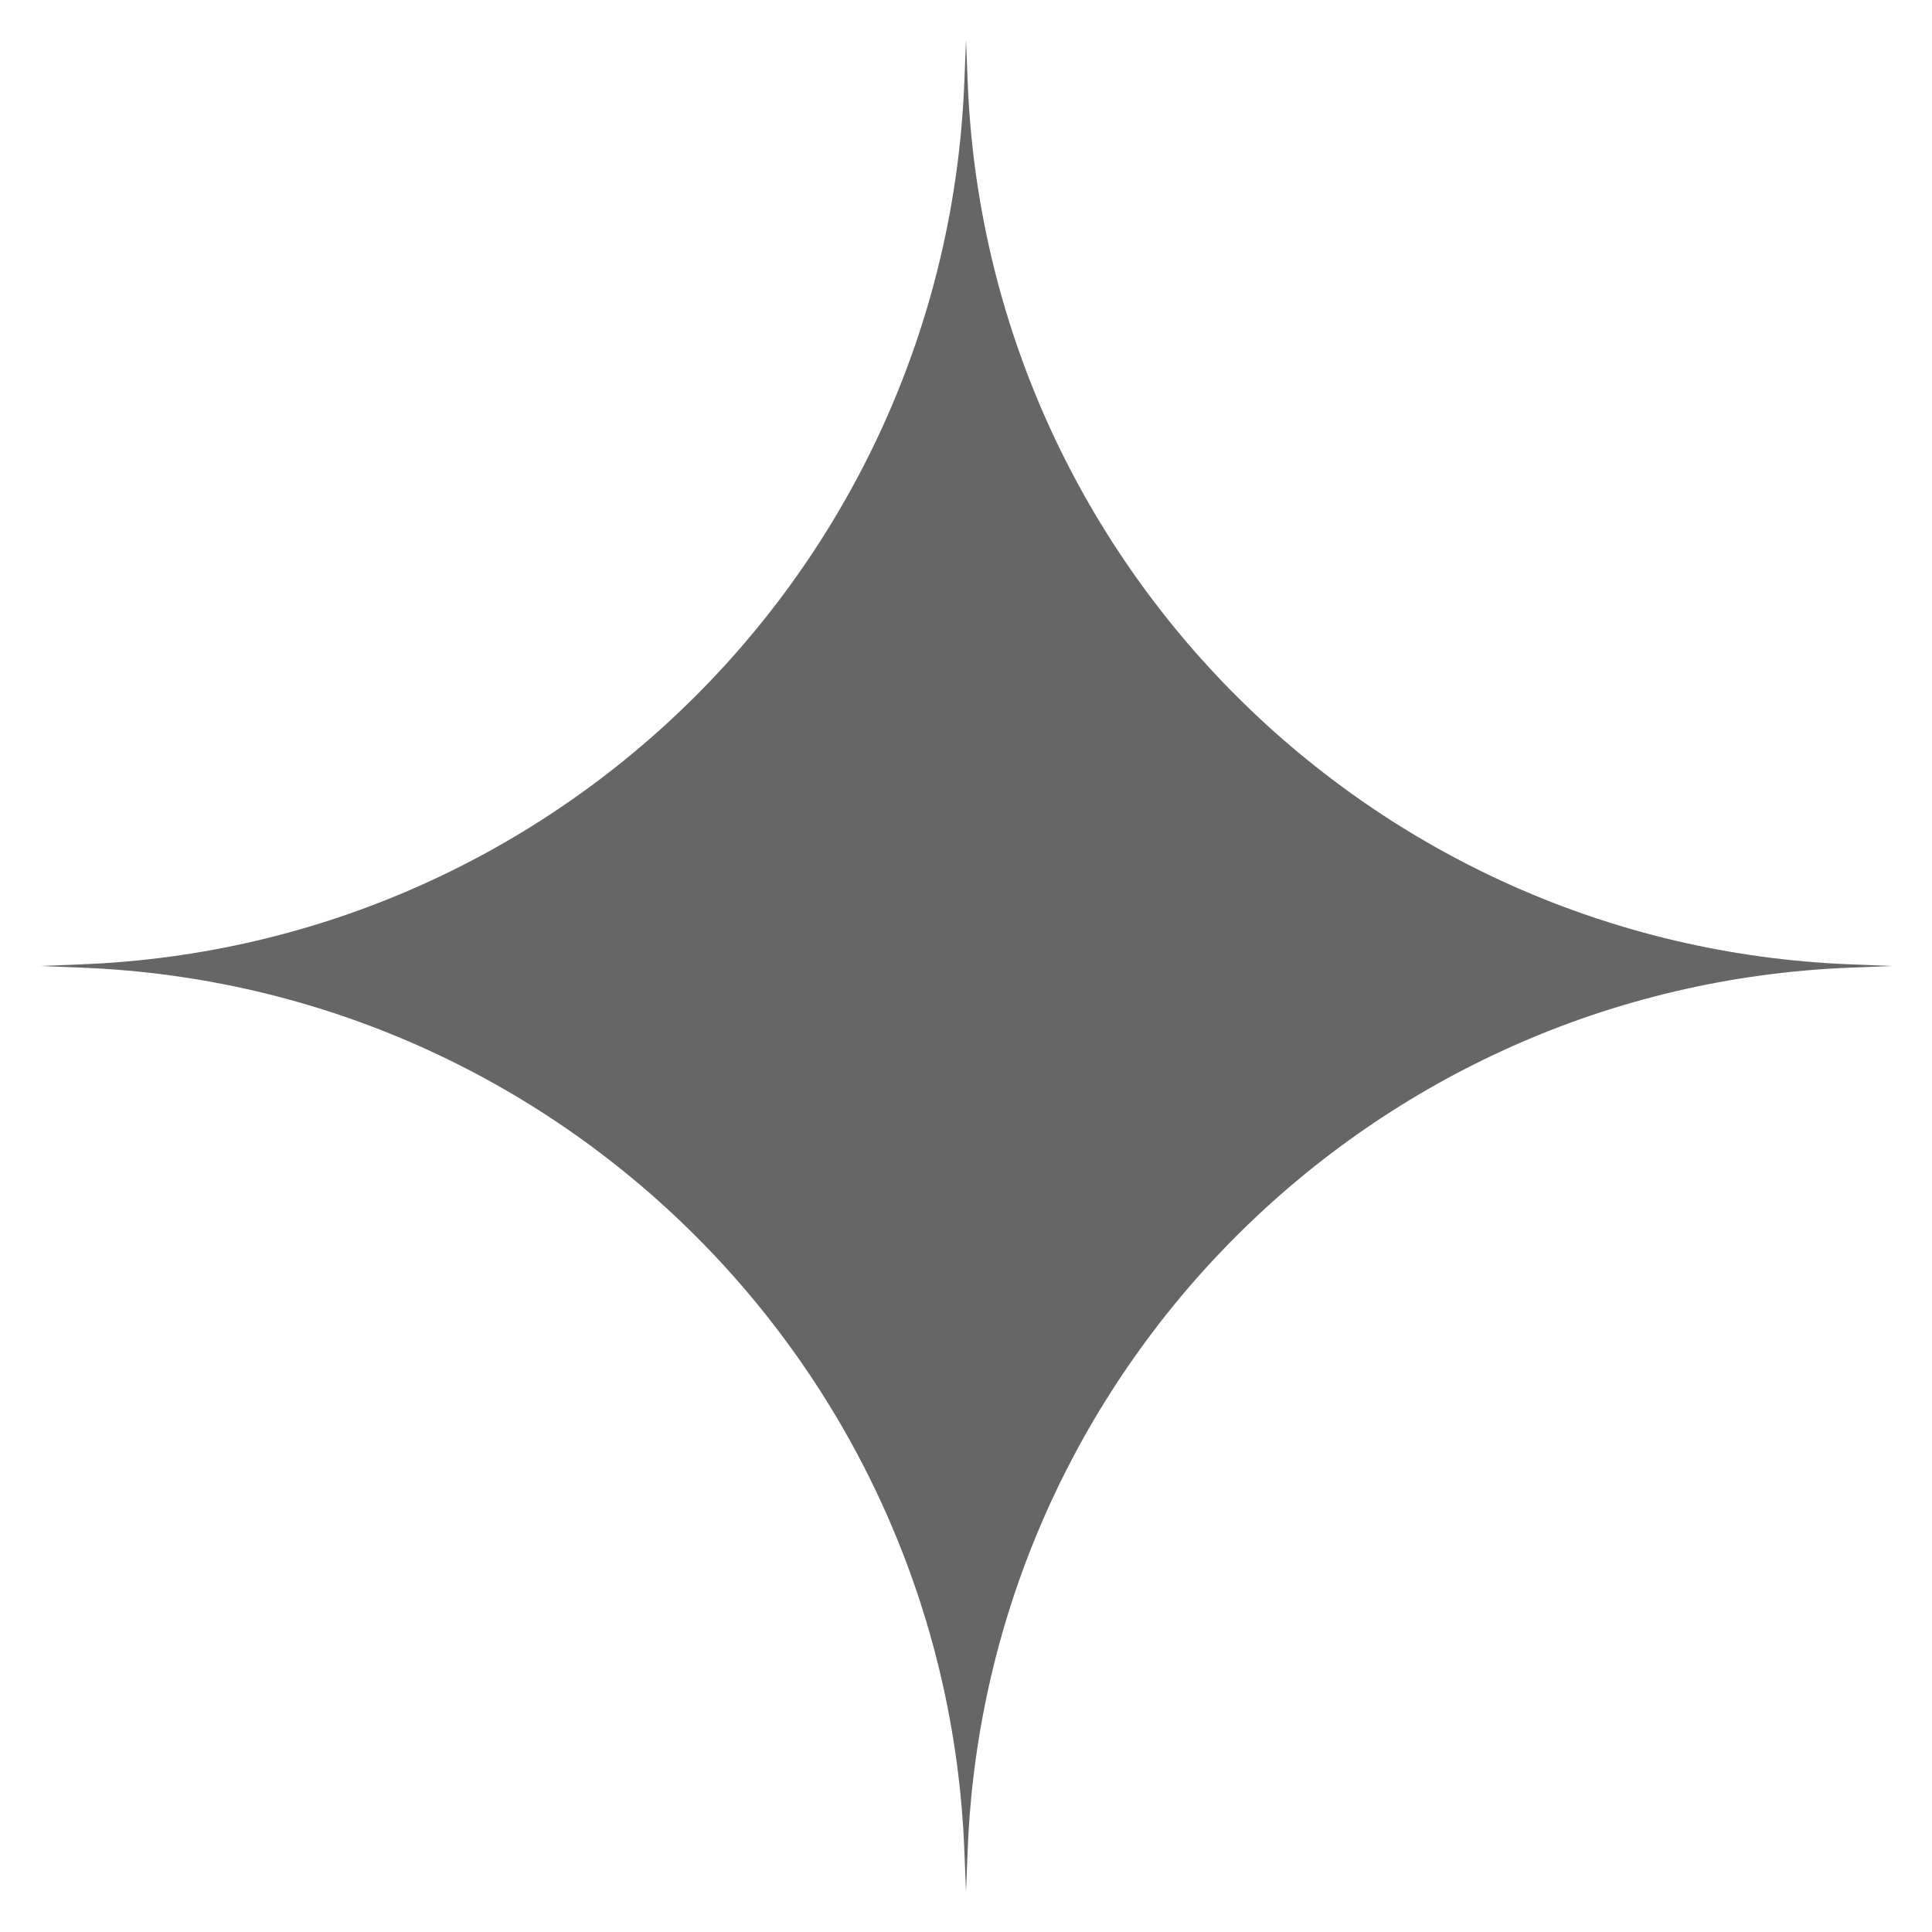
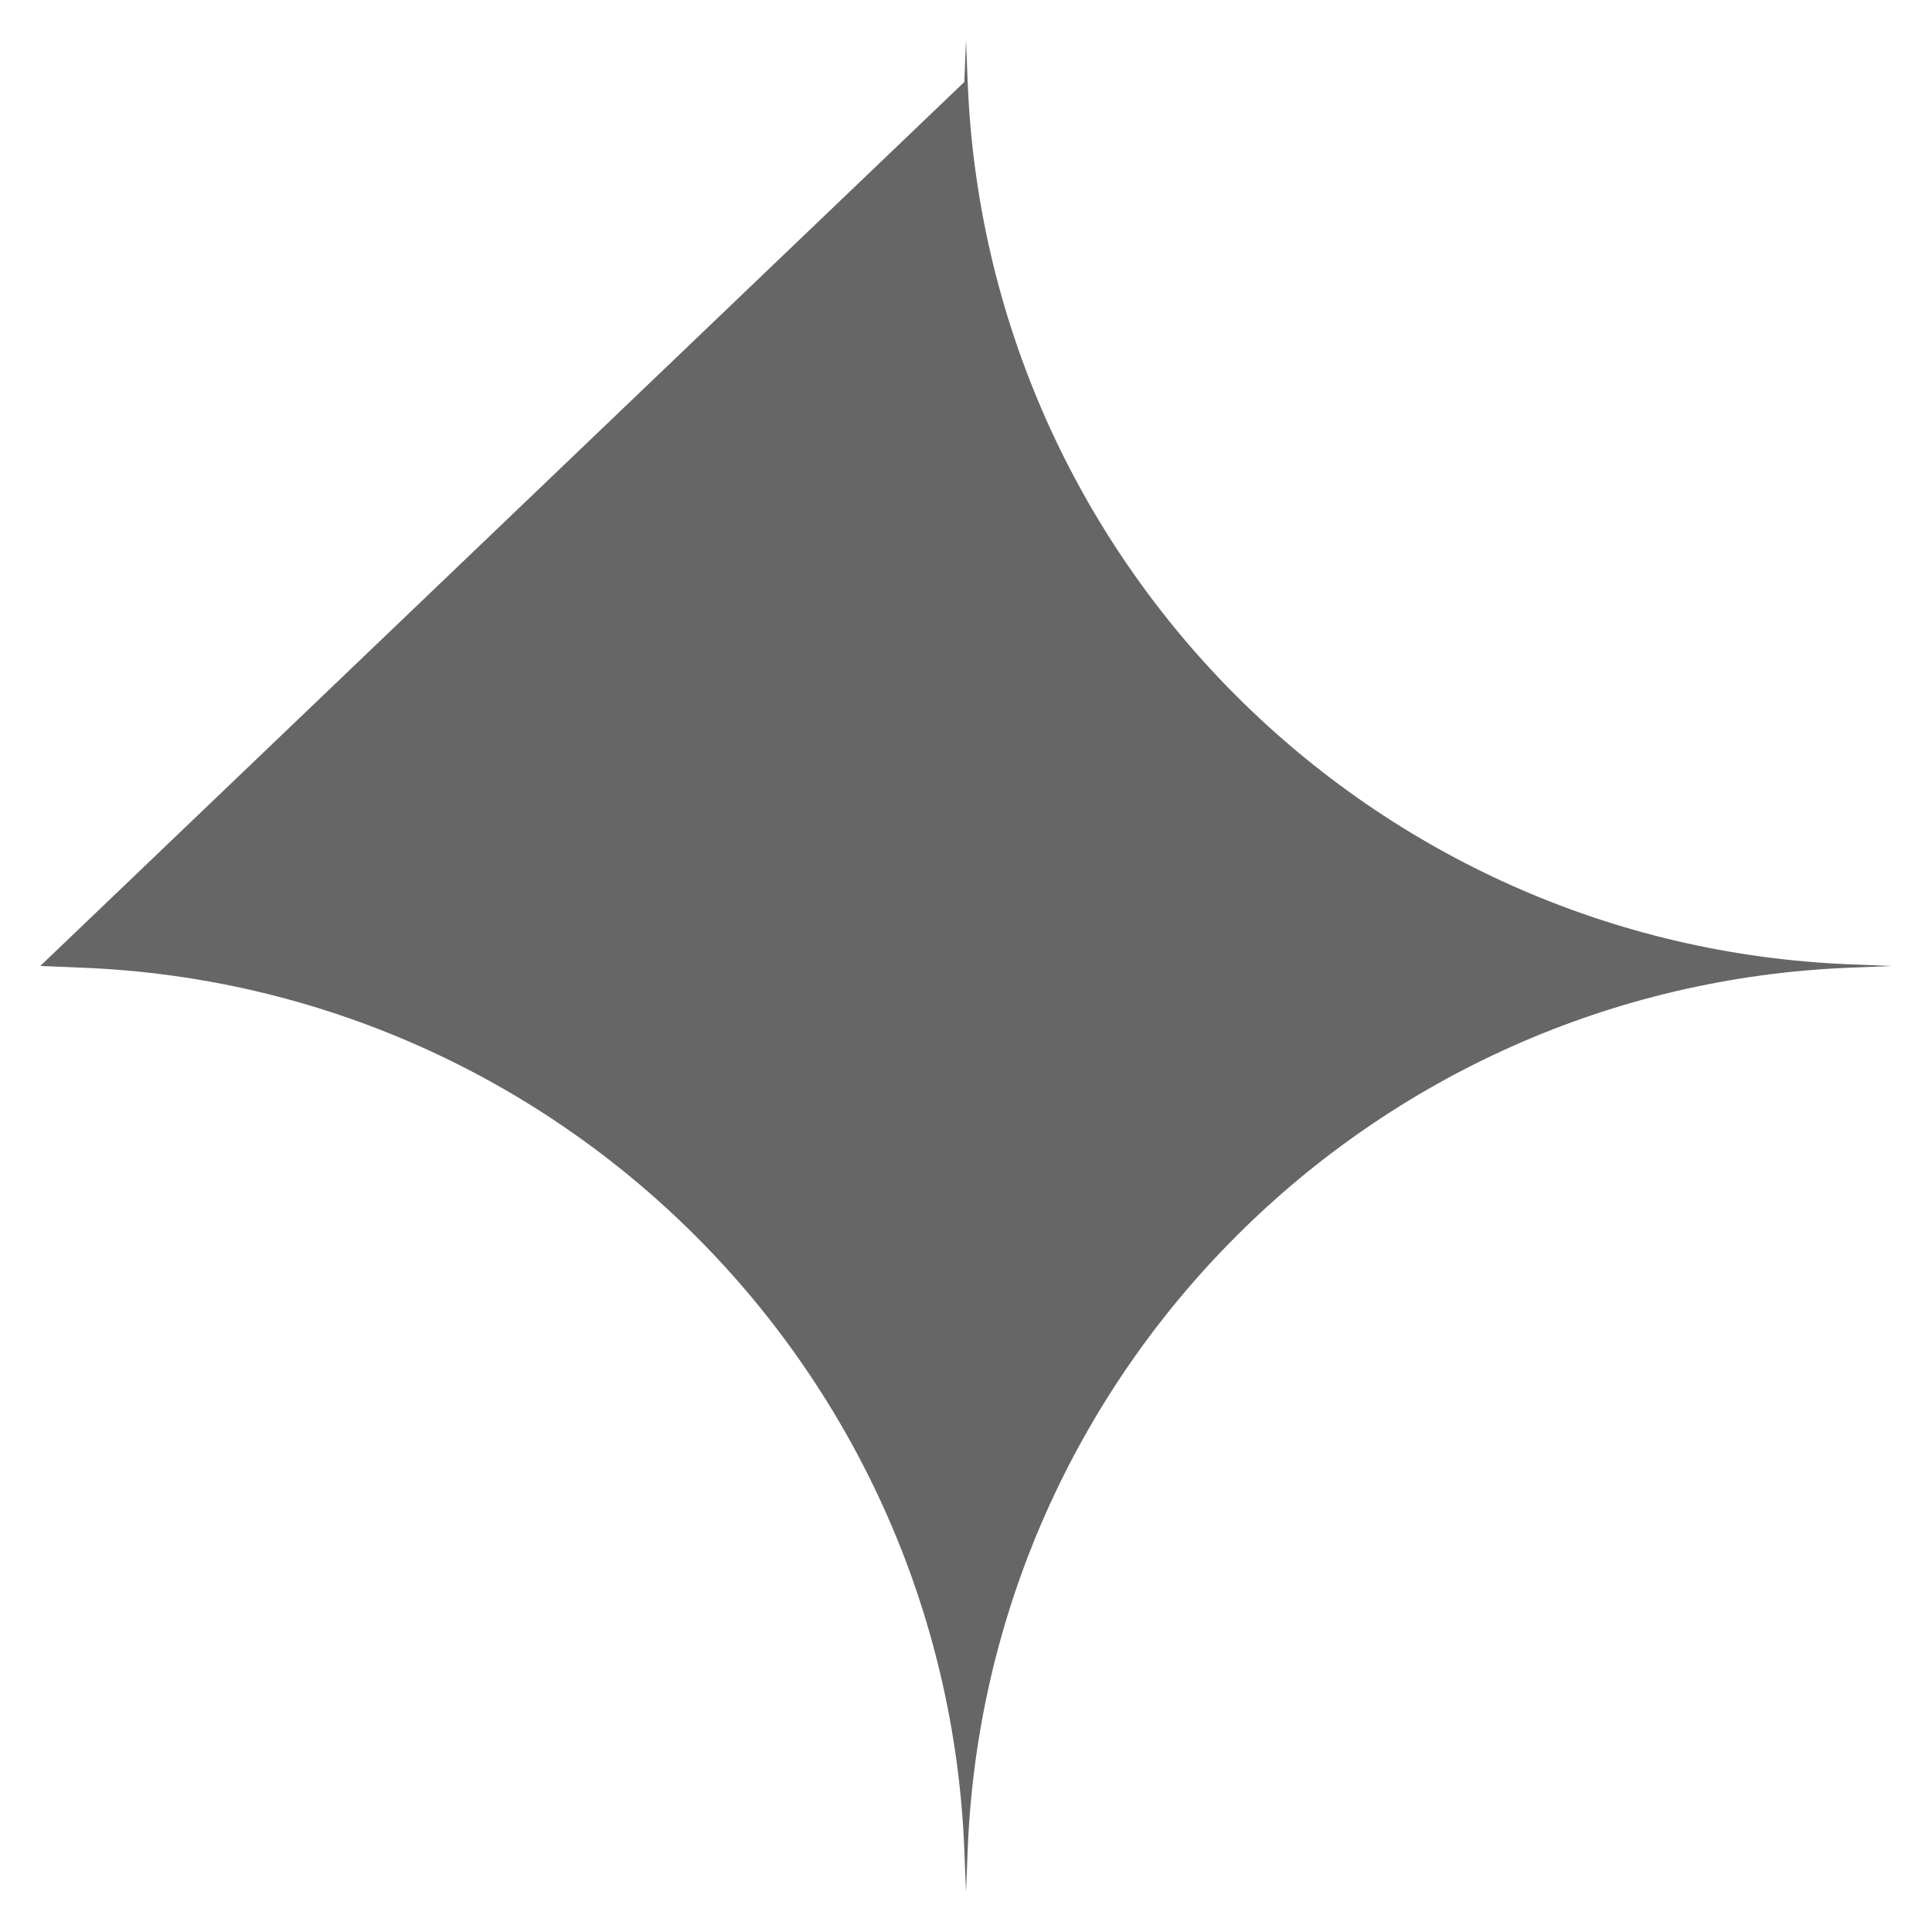
<svg xmlns="http://www.w3.org/2000/svg" width="30" height="30" viewBox="0 0 30 30" fill="none">
-   <path d="M28.727 14.974C21.285 14.681 15.319 8.715 15.026 1.273L15 0.625L14.974 1.273C14.681 8.715 8.715 14.681 1.273 14.974L0.625 15L1.273 15.026C8.715 15.319 14.681 21.285 14.974 28.727L15 29.375L15.026 28.727C15.319 21.285 21.285 15.319 28.727 15.026L29.375 15L28.727 14.974Z" fill="#666666" />
+   <path d="M28.727 14.974C21.285 14.681 15.319 8.715 15.026 1.273L15 0.625L14.974 1.273L0.625 15L1.273 15.026C8.715 15.319 14.681 21.285 14.974 28.727L15 29.375L15.026 28.727C15.319 21.285 21.285 15.319 28.727 15.026L29.375 15L28.727 14.974Z" fill="#666666" />
</svg>